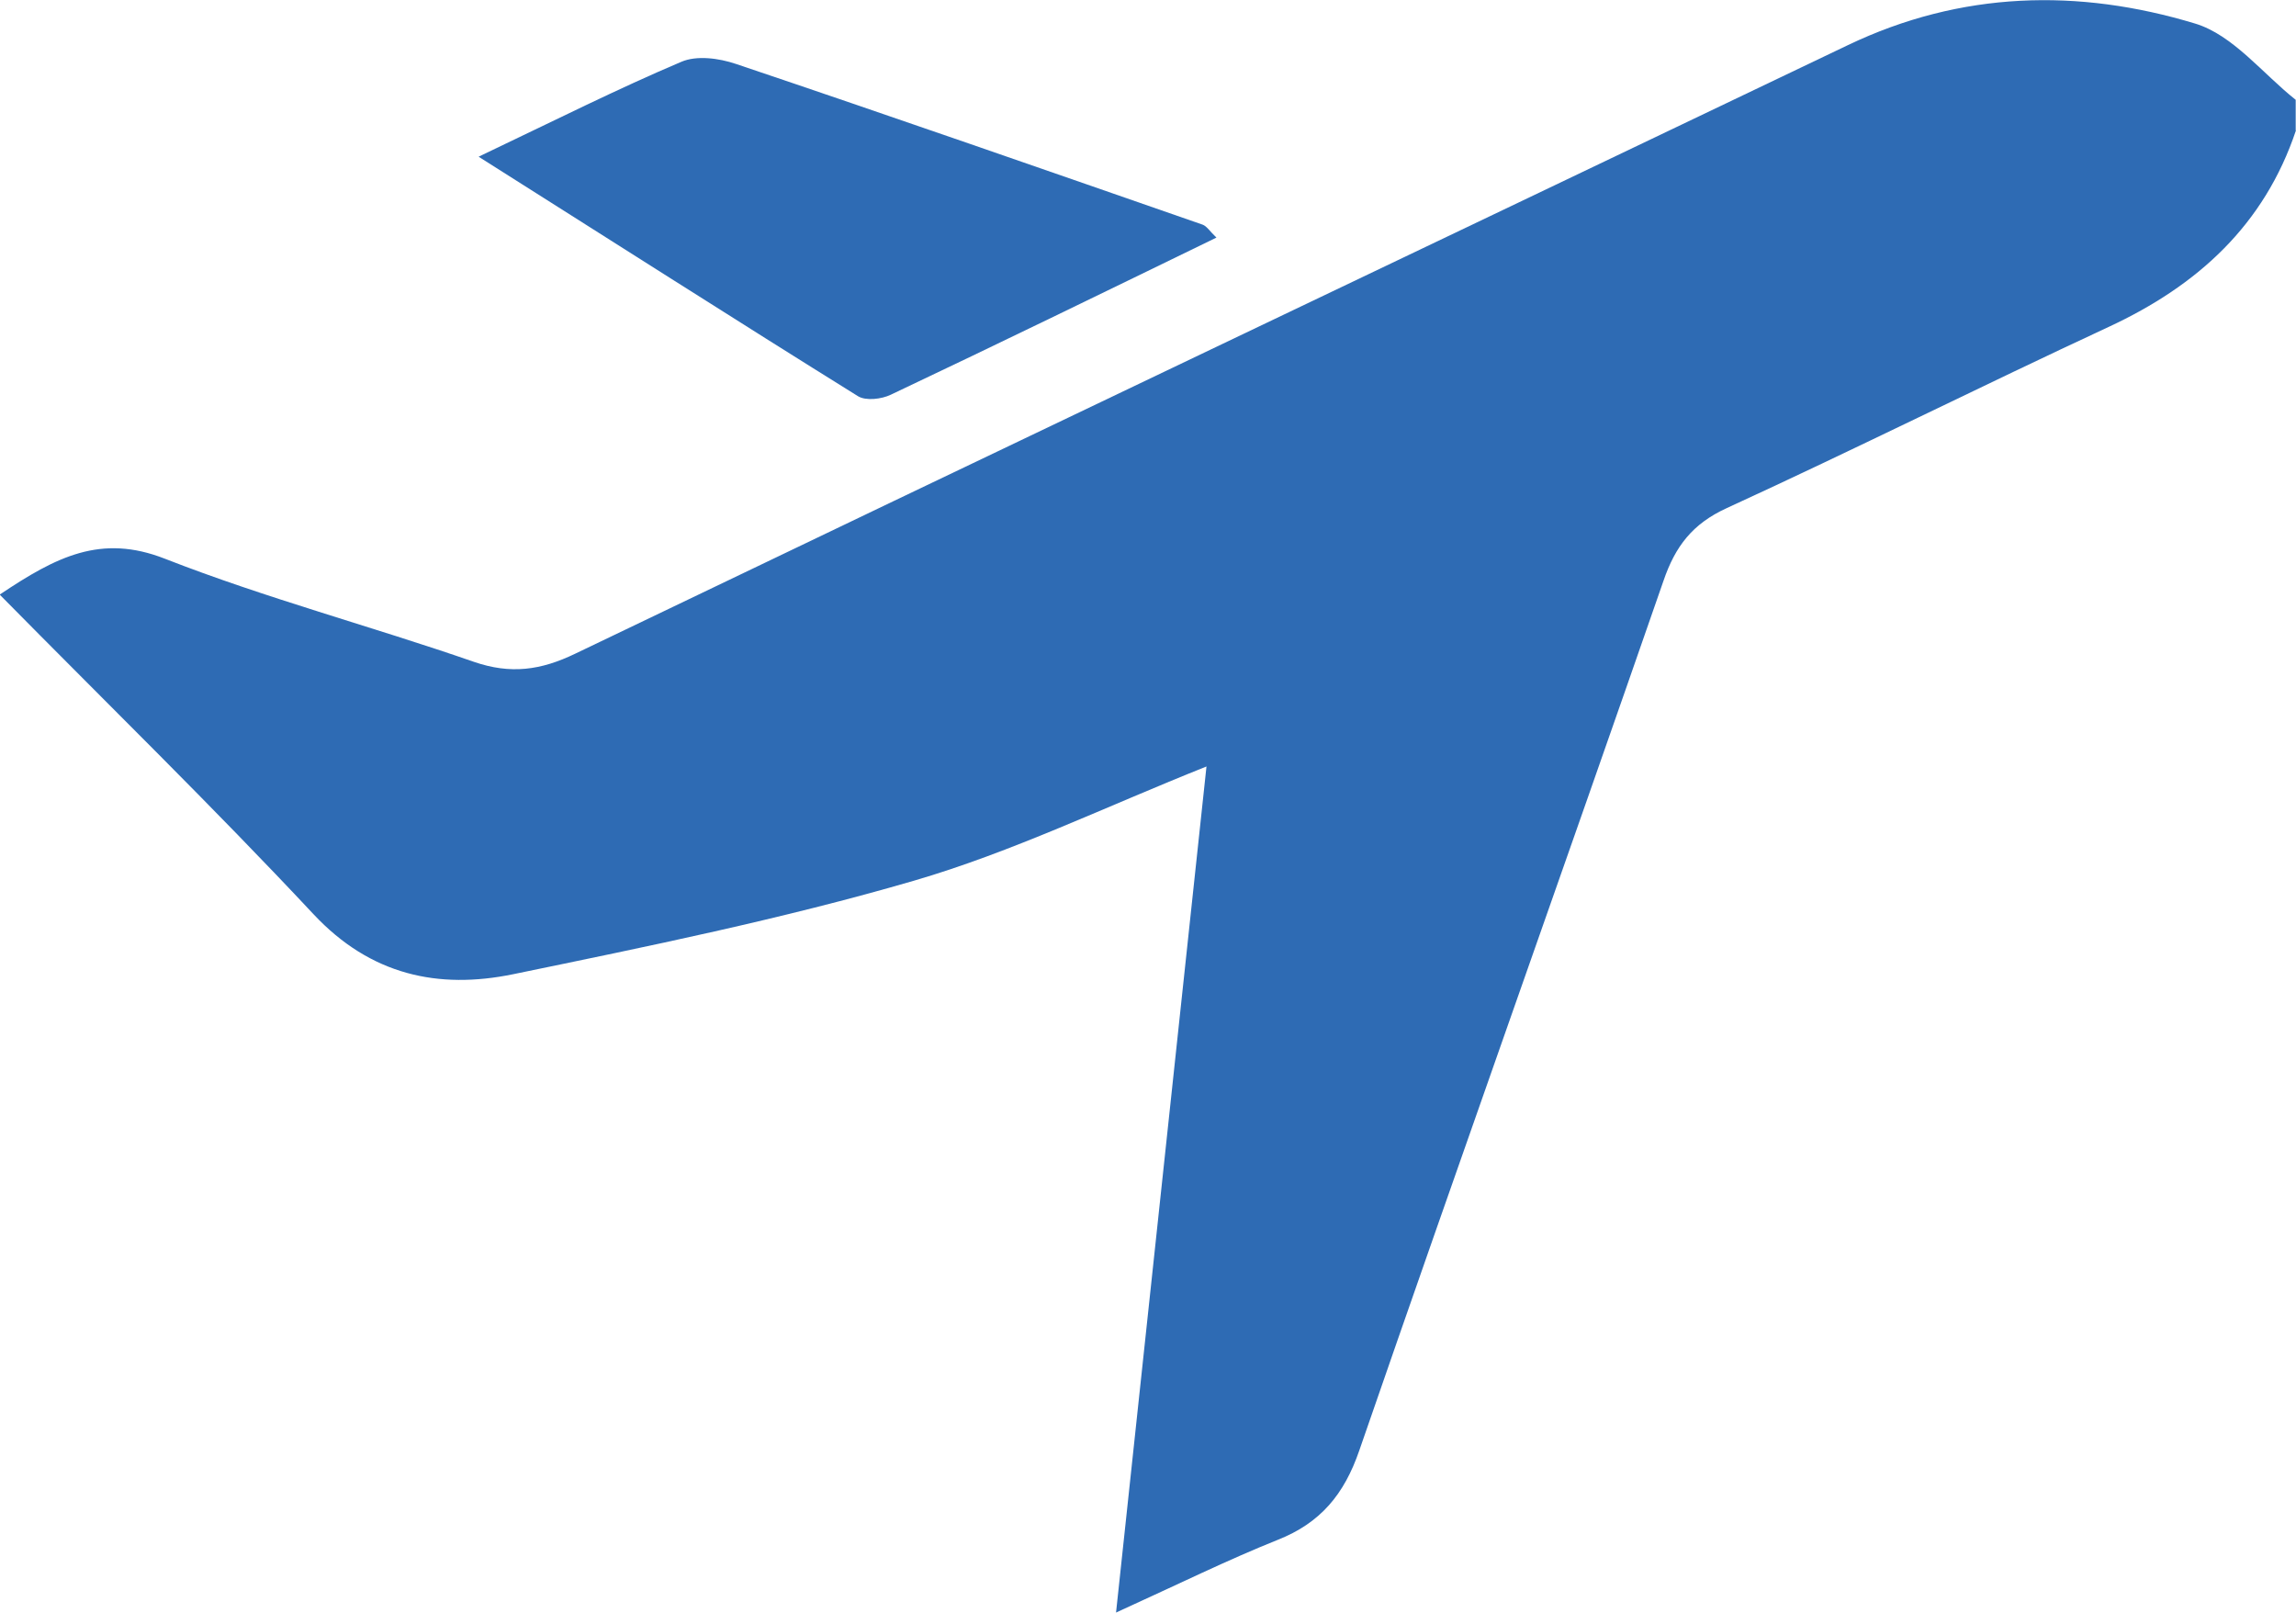
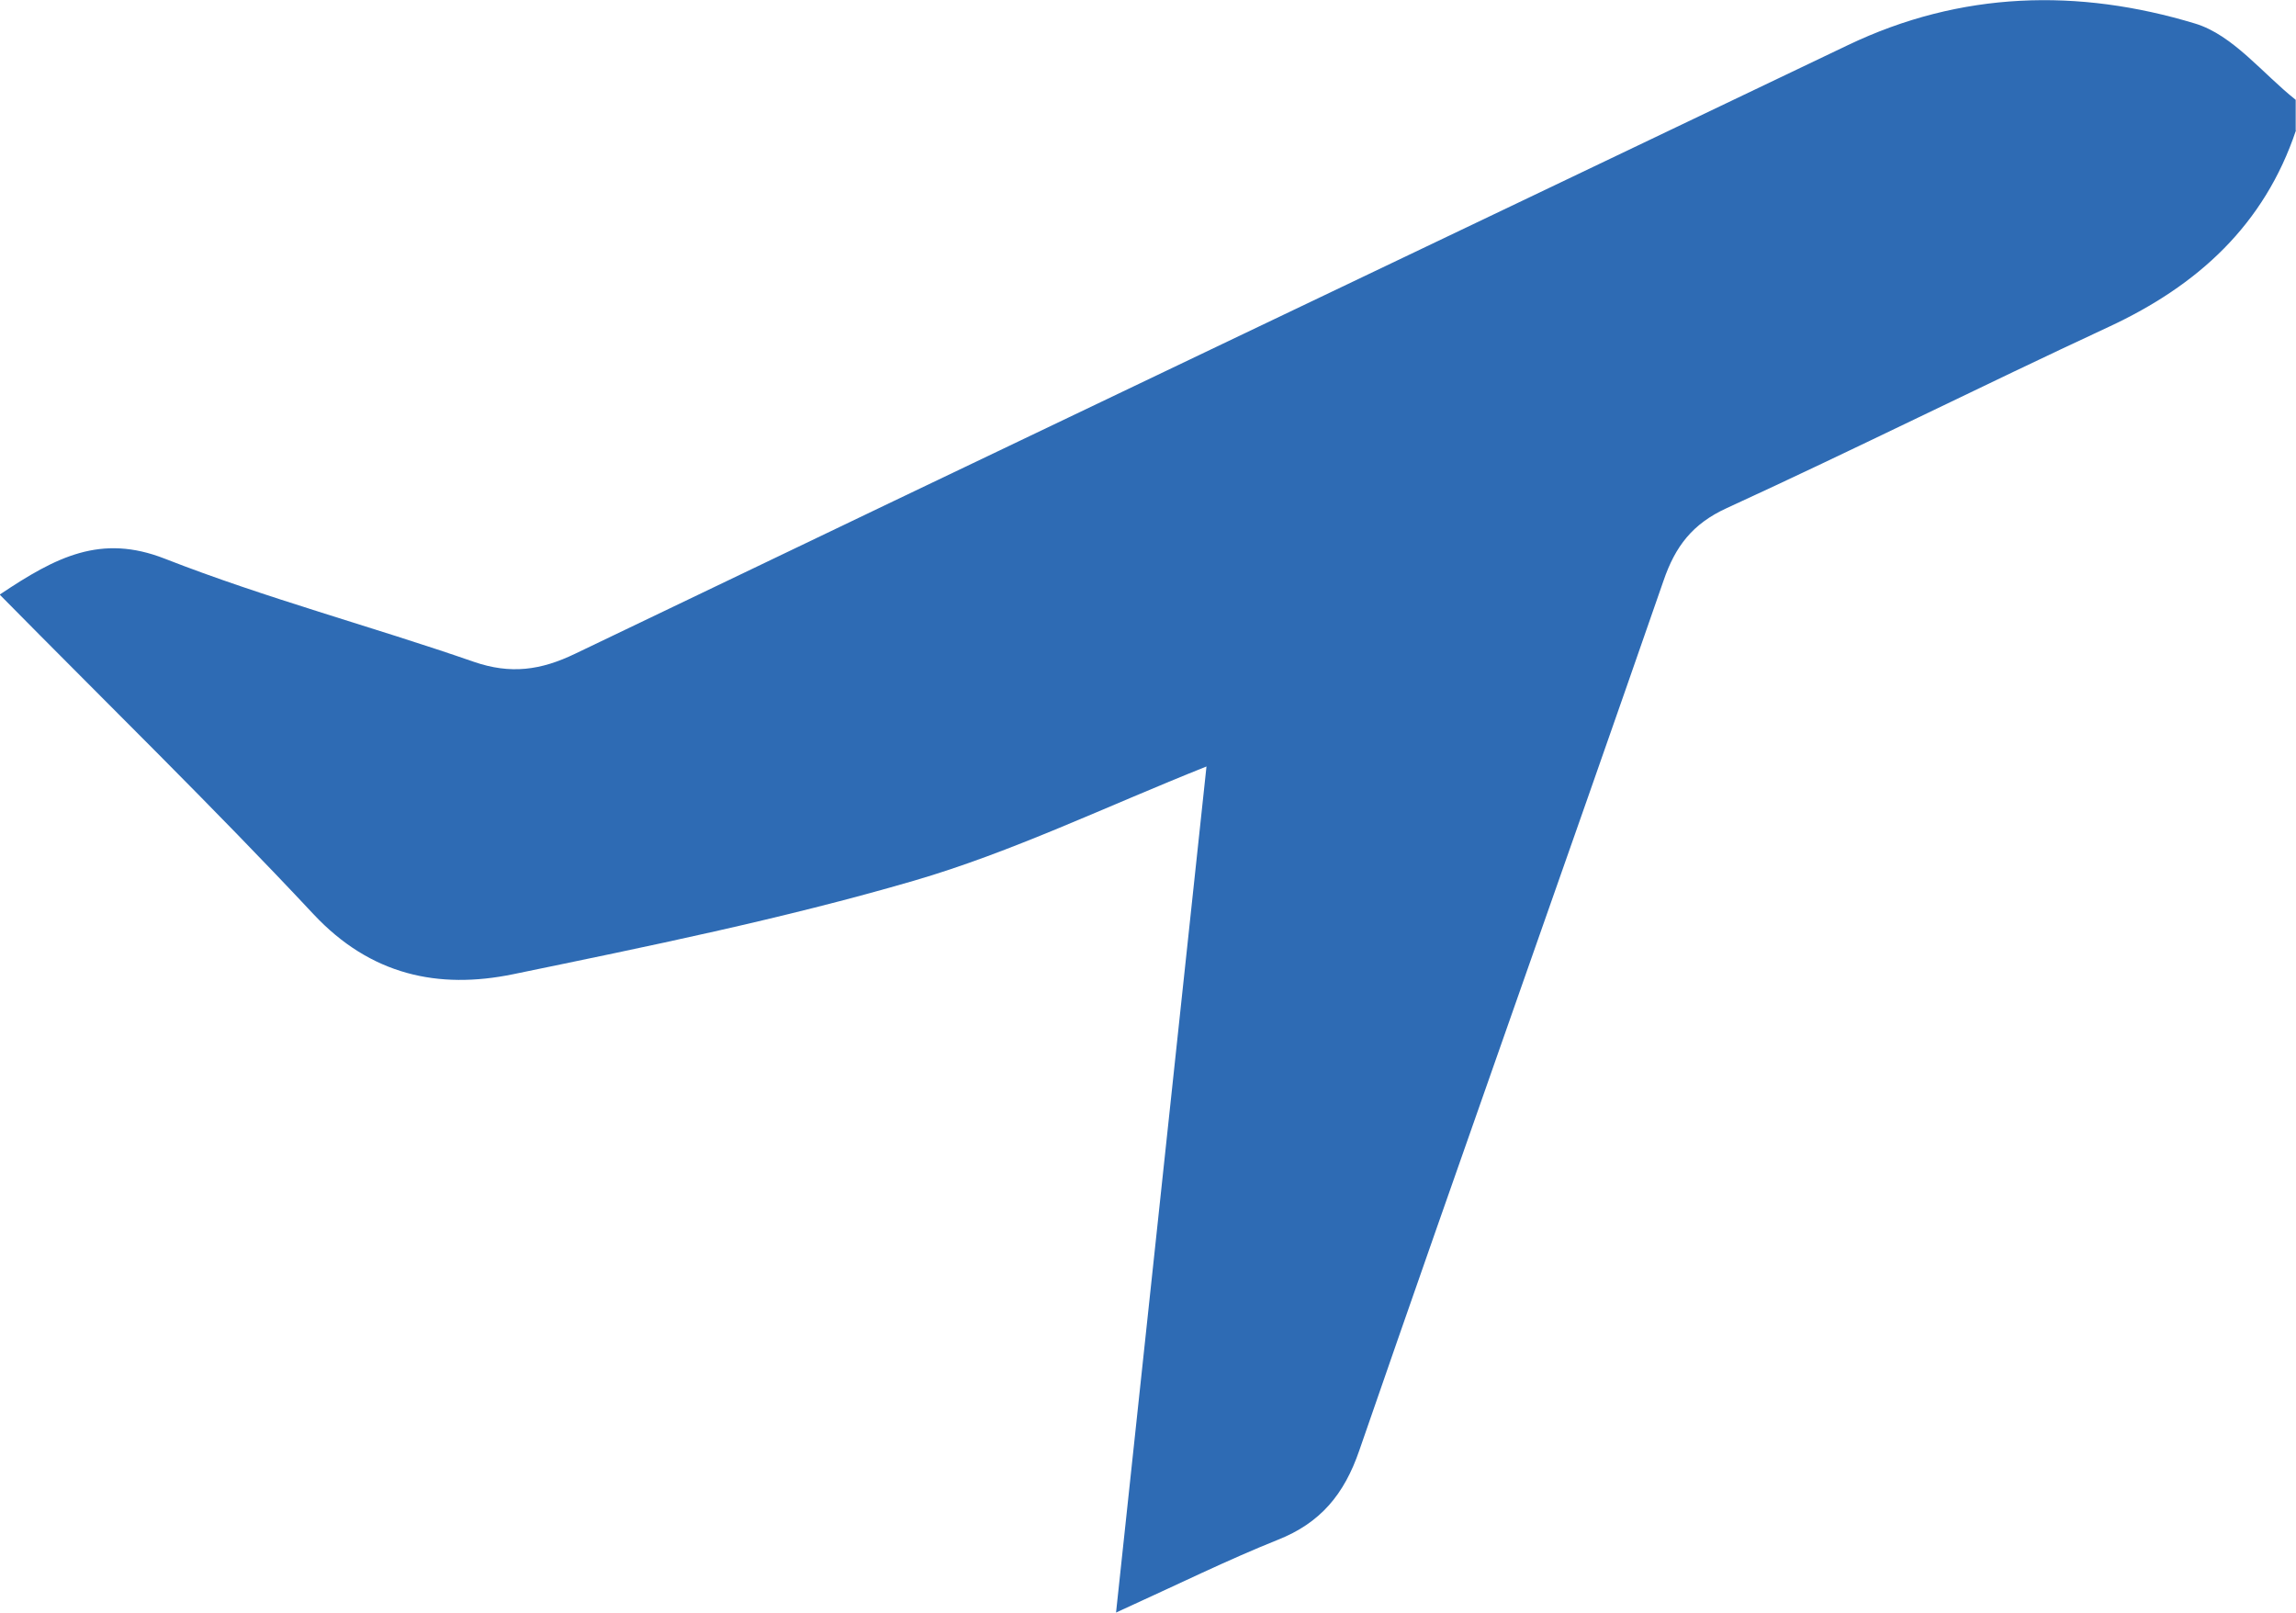
<svg xmlns="http://www.w3.org/2000/svg" id="_圖層_1" data-name="圖層 1" viewBox="0 0 76.16 53.48">
  <defs>
    <style>
      .cls-1 {
        fill: #2e6bb4;
        stroke-width: 0px;
      }
    </style>
  </defs>
  <path class="cls-1" d="M76.16,4.32c-1.05,3.14-3.26,5.15-6.21,6.52-4.24,1.97-8.42,4.06-12.67,6.01-1.14.52-1.71,1.27-2.1,2.41-3.34,9.62-6.76,19.21-10.09,28.84-.5,1.46-1.29,2.41-2.71,2.97-1.65.66-3.25,1.45-5.36,2.41,1.03-9.63,2.01-18.82,3-28.06-3.34,1.33-6.45,2.84-9.71,3.79-4.36,1.27-8.83,2.18-13.29,3.1-2.48.51-4.73.03-6.62-1.99-3.34-3.57-6.85-6.99-10.41-10.6,1.88-1.26,3.36-2.02,5.48-1.19,3.35,1.31,6.85,2.24,10.25,3.42,1.22.42,2.22.28,3.36-.27,14.06-6.75,28.14-13.45,42.21-20.18,3.76-1.8,7.65-1.89,11.52-.72,1.26.38,2.24,1.66,3.34,2.53v1.02Z" />
-   <path class="cls-1" d="M15.89,5.19c2.56-1.22,4.61-2.25,6.71-3.14.51-.22,1.25-.12,1.81.07,5.17,1.74,10.33,3.54,15.48,5.33.14.05.24.22.46.43-3.64,1.77-7.21,3.51-10.8,5.21-.31.15-.83.21-1.09.05-4.05-2.52-8.07-5.09-12.58-7.94Z" />
</svg>